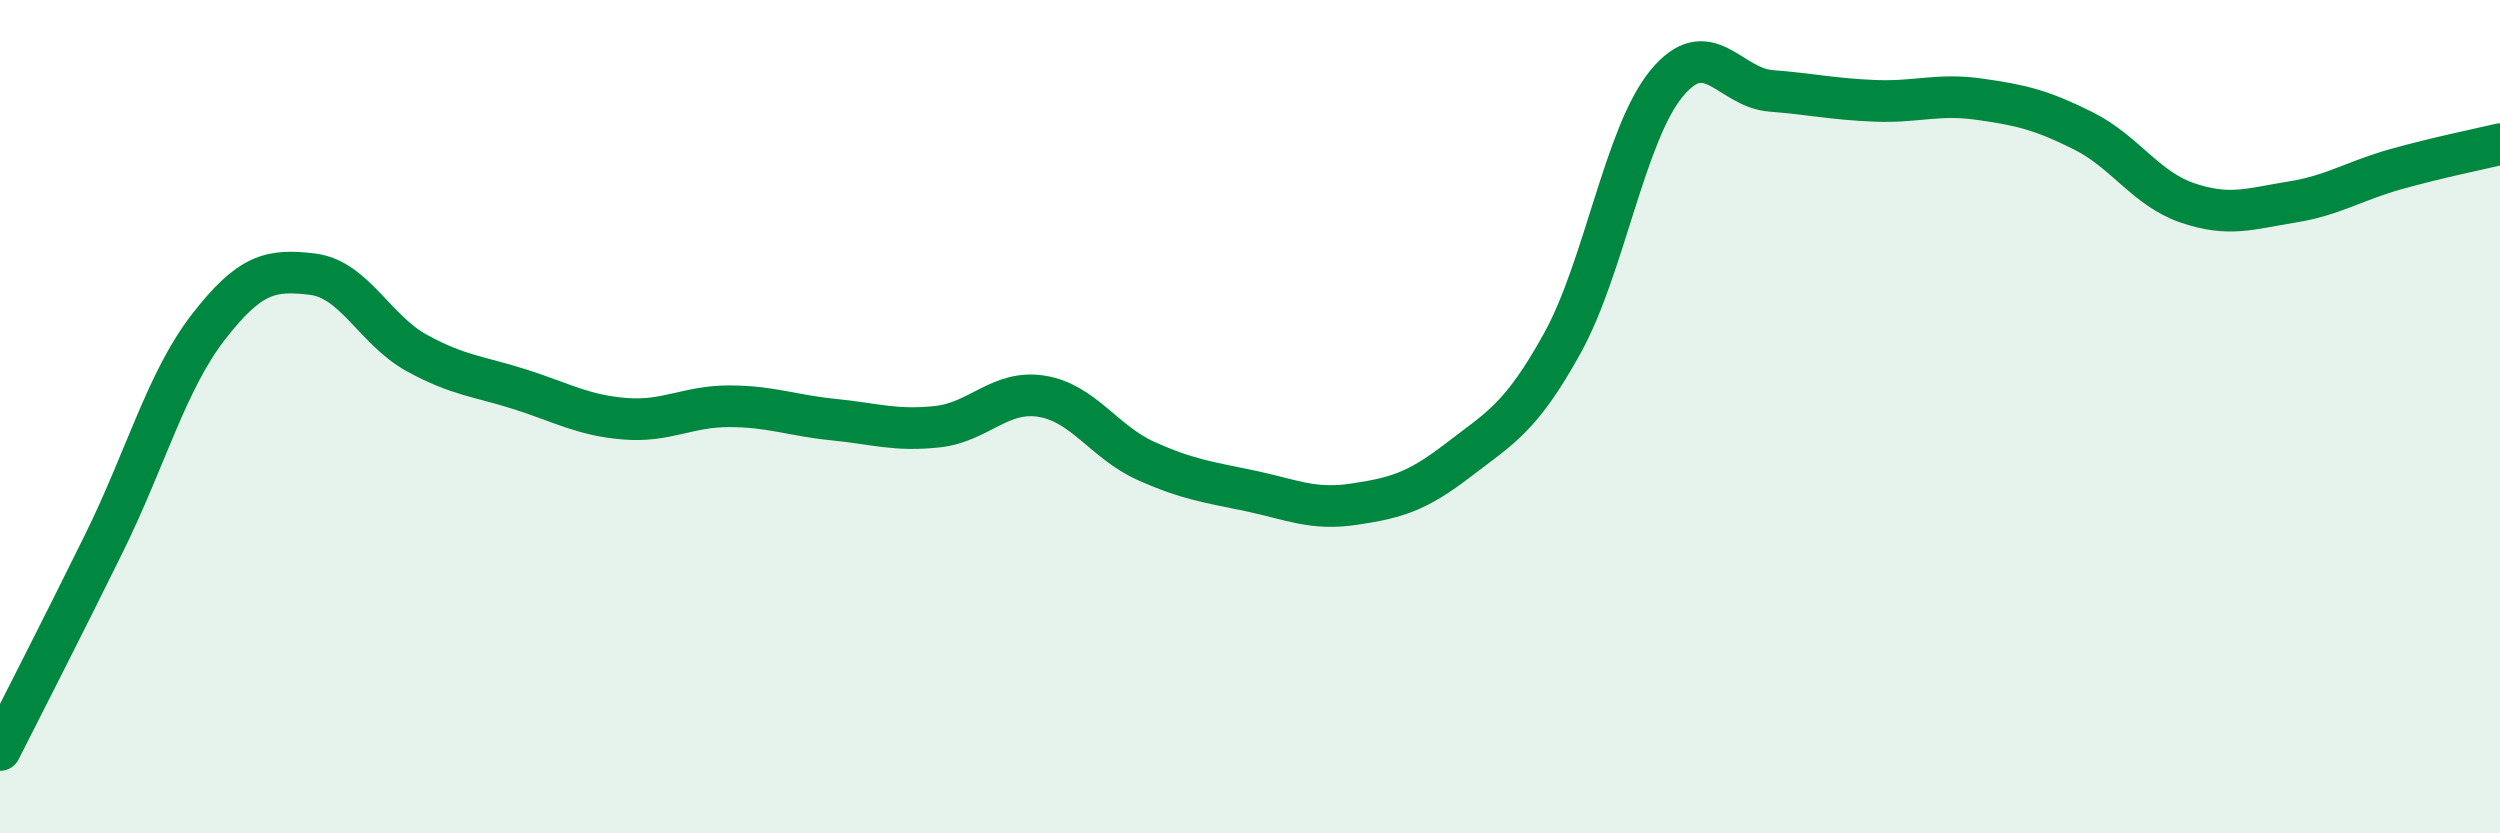
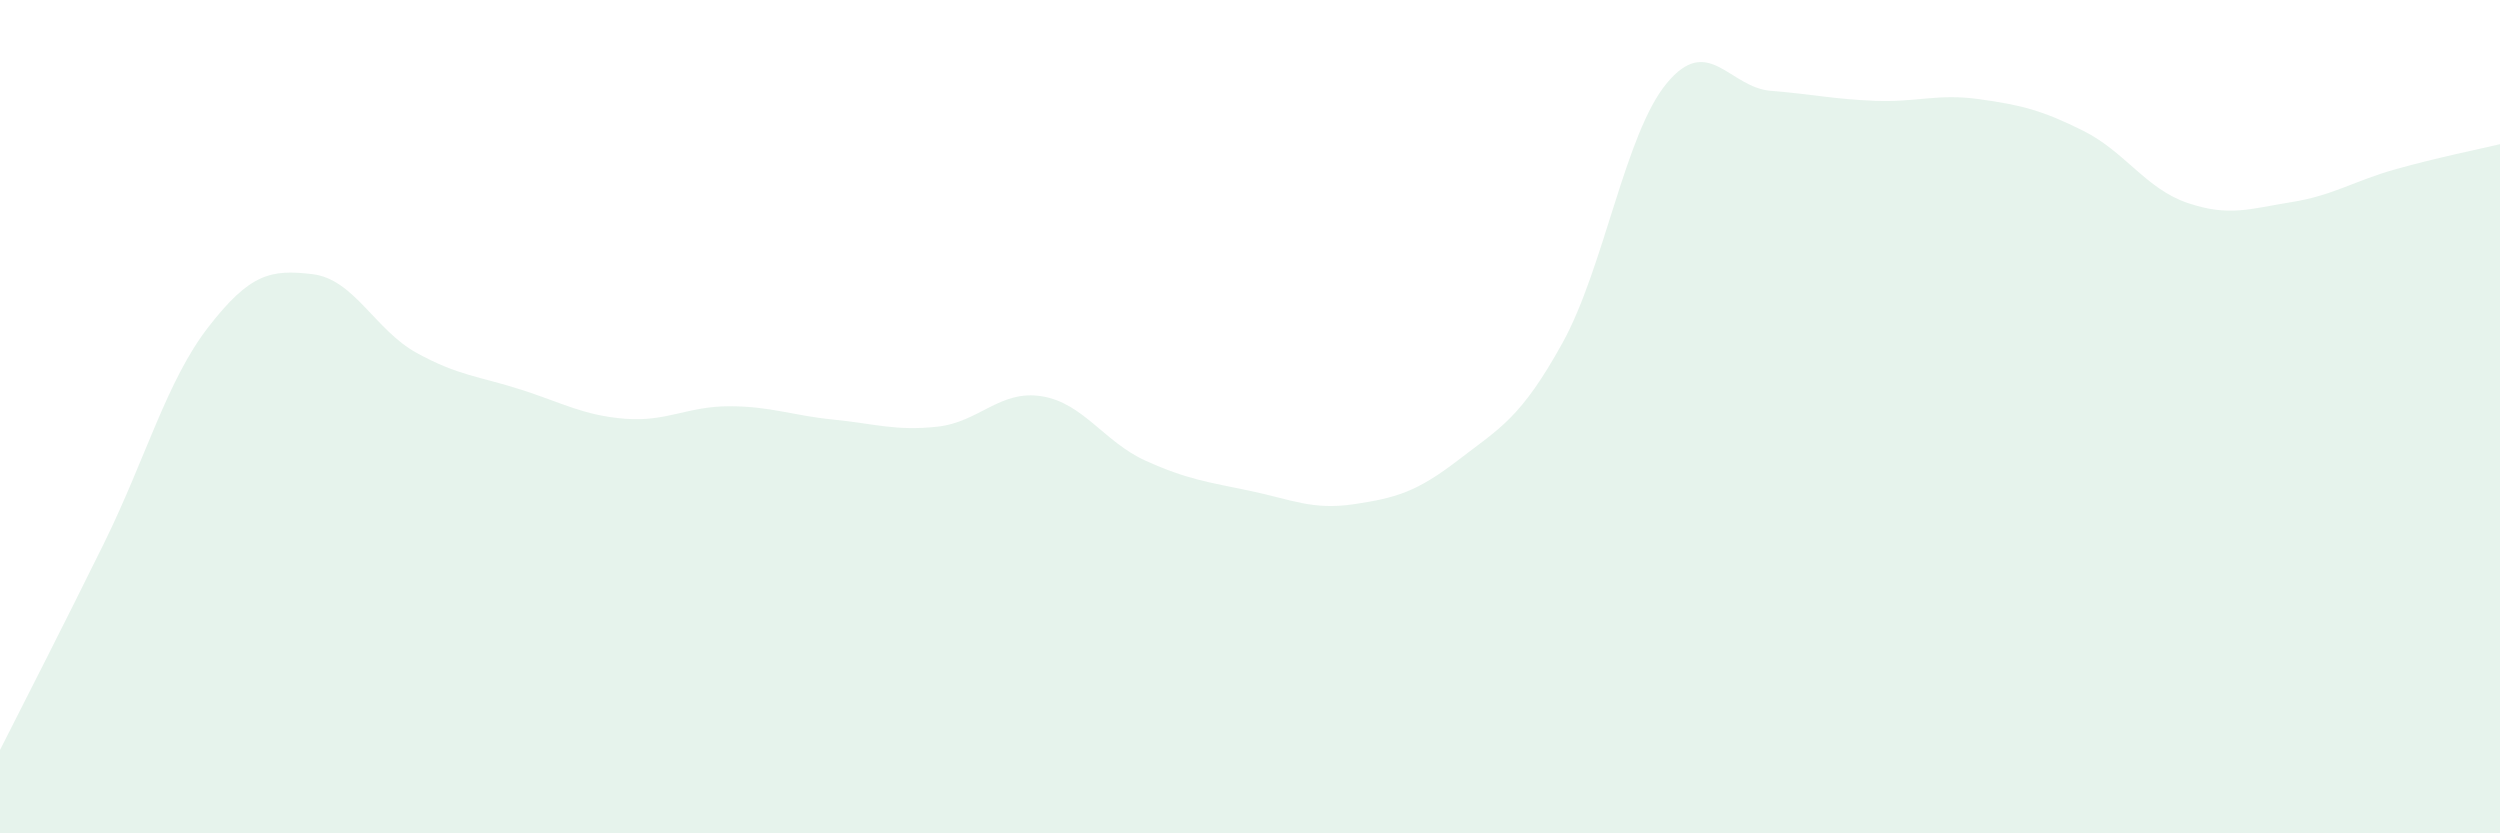
<svg xmlns="http://www.w3.org/2000/svg" width="60" height="20" viewBox="0 0 60 20">
  <path d="M 0,18 C 0.5,17.01 1.5,15.06 2.5,13.03 C 3.5,11 4,9.14 5,7.85 C 6,6.56 6.5,6.46 7.5,6.58 C 8.5,6.7 9,7.92 10,8.47 C 11,9.02 11.5,9.03 12.5,9.35 C 13.5,9.67 14,9.97 15,10.05 C 16,10.13 16.5,9.75 17.5,9.75 C 18.5,9.75 19,9.97 20,10.07 C 21,10.17 21.5,10.35 22.5,10.24 C 23.5,10.13 24,9.35 25,9.51 C 26,9.67 26.5,10.61 27.5,11.06 C 28.5,11.51 29,11.57 30,11.78 C 31,11.99 31.5,12.25 32.5,12.1 C 33.5,11.95 34,11.81 35,11.04 C 36,10.27 36.5,10.04 37.5,8.23 C 38.5,6.42 39,3.21 40,2 C 41,0.79 41.5,2.1 42.5,2.18 C 43.5,2.26 44,2.38 45,2.42 C 46,2.46 46.5,2.24 47.5,2.38 C 48.5,2.52 49,2.64 50,3.14 C 51,3.64 51.5,4.53 52.5,4.87 C 53.5,5.21 54,5.01 55,4.85 C 56,4.69 56.5,4.34 57.5,4.06 C 58.5,3.78 59.5,3.58 60,3.46L60 20L0 20Z" fill="#008740" opacity="0.1" stroke-linecap="round" stroke-linejoin="round" />
-   <path d="M 0,18 C 0.5,17.01 1.5,15.06 2.5,13.03 C 3.5,11 4,9.14 5,7.85 C 6,6.56 6.5,6.46 7.5,6.58 C 8.5,6.7 9,7.92 10,8.47 C 11,9.02 11.5,9.03 12.5,9.35 C 13.5,9.67 14,9.97 15,10.05 C 16,10.13 16.5,9.75 17.5,9.75 C 18.5,9.75 19,9.97 20,10.07 C 21,10.17 21.5,10.35 22.5,10.24 C 23.5,10.13 24,9.35 25,9.51 C 26,9.67 26.5,10.61 27.5,11.06 C 28.5,11.51 29,11.57 30,11.78 C 31,11.99 31.5,12.25 32.5,12.1 C 33.5,11.95 34,11.81 35,11.04 C 36,10.27 36.5,10.04 37.5,8.23 C 38.5,6.42 39,3.21 40,2 C 41,0.79 41.5,2.1 42.5,2.18 C 43.5,2.26 44,2.38 45,2.42 C 46,2.46 46.5,2.24 47.5,2.38 C 48.5,2.52 49,2.64 50,3.14 C 51,3.64 51.5,4.53 52.5,4.87 C 53.5,5.21 54,5.01 55,4.85 C 56,4.69 56.5,4.34 57.5,4.06 C 58.5,3.78 59.5,3.58 60,3.46" stroke="#008740" stroke-width="1" fill="none" stroke-linecap="round" stroke-linejoin="round" />
</svg>